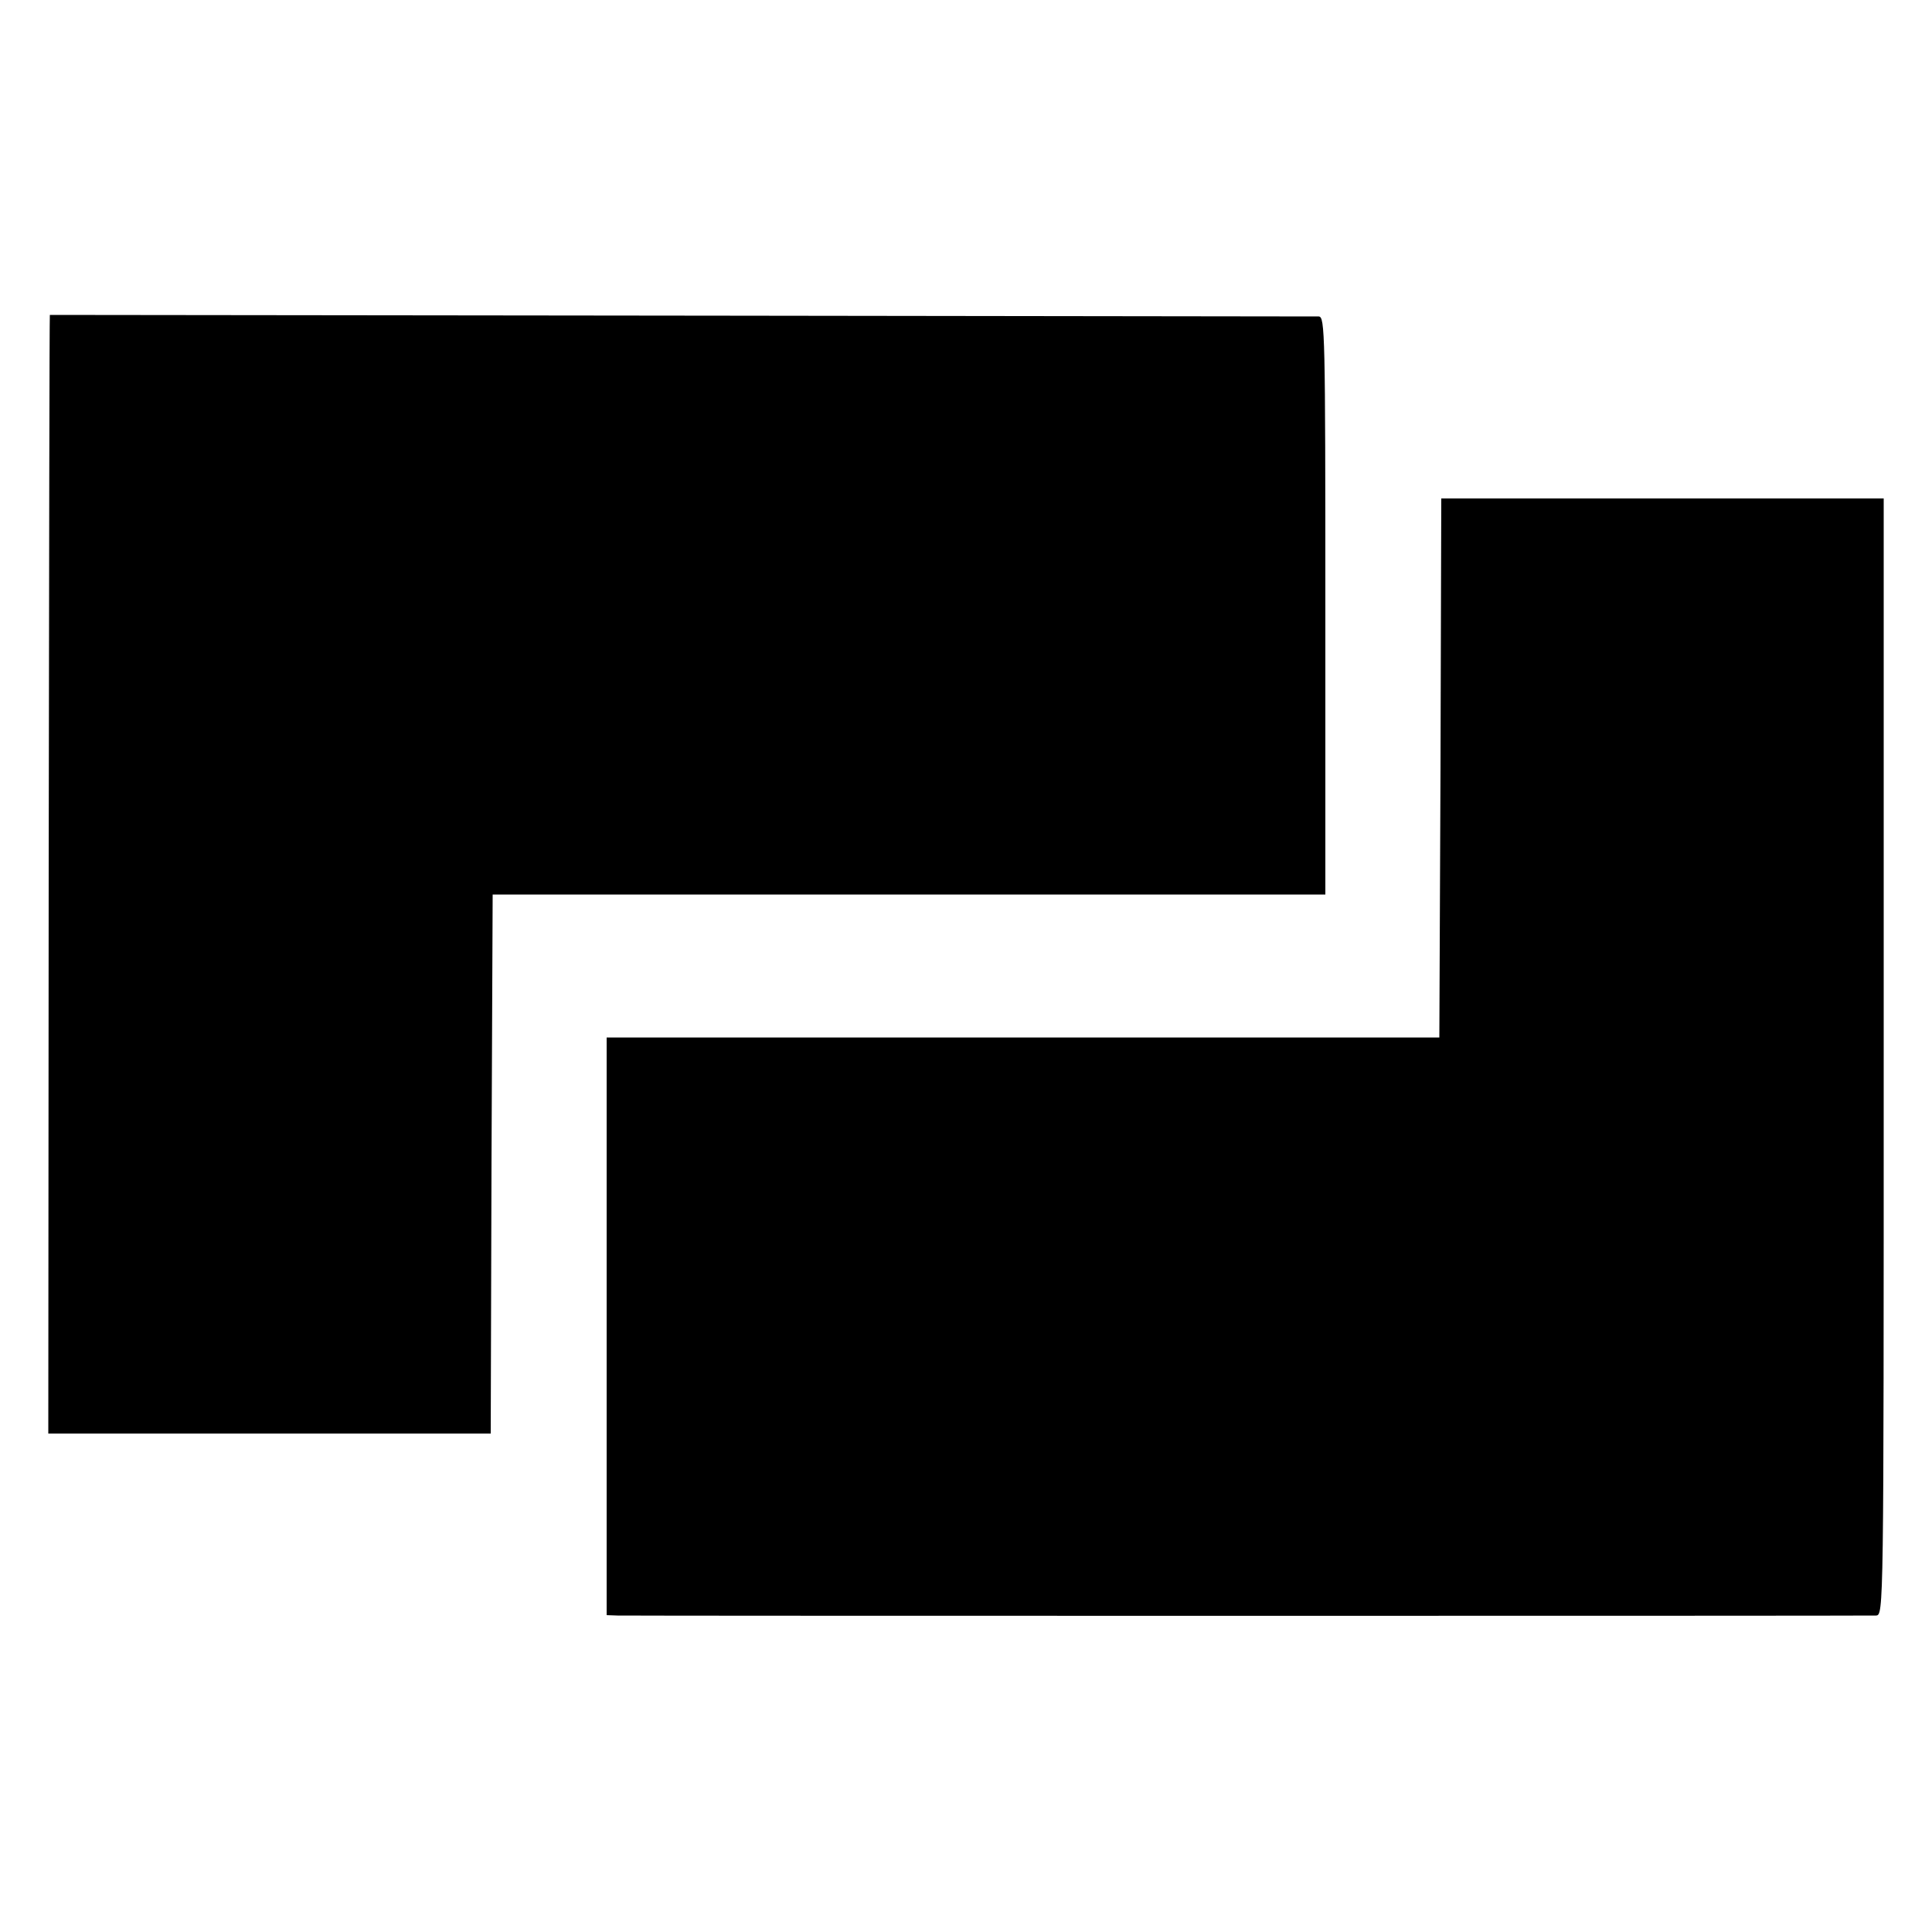
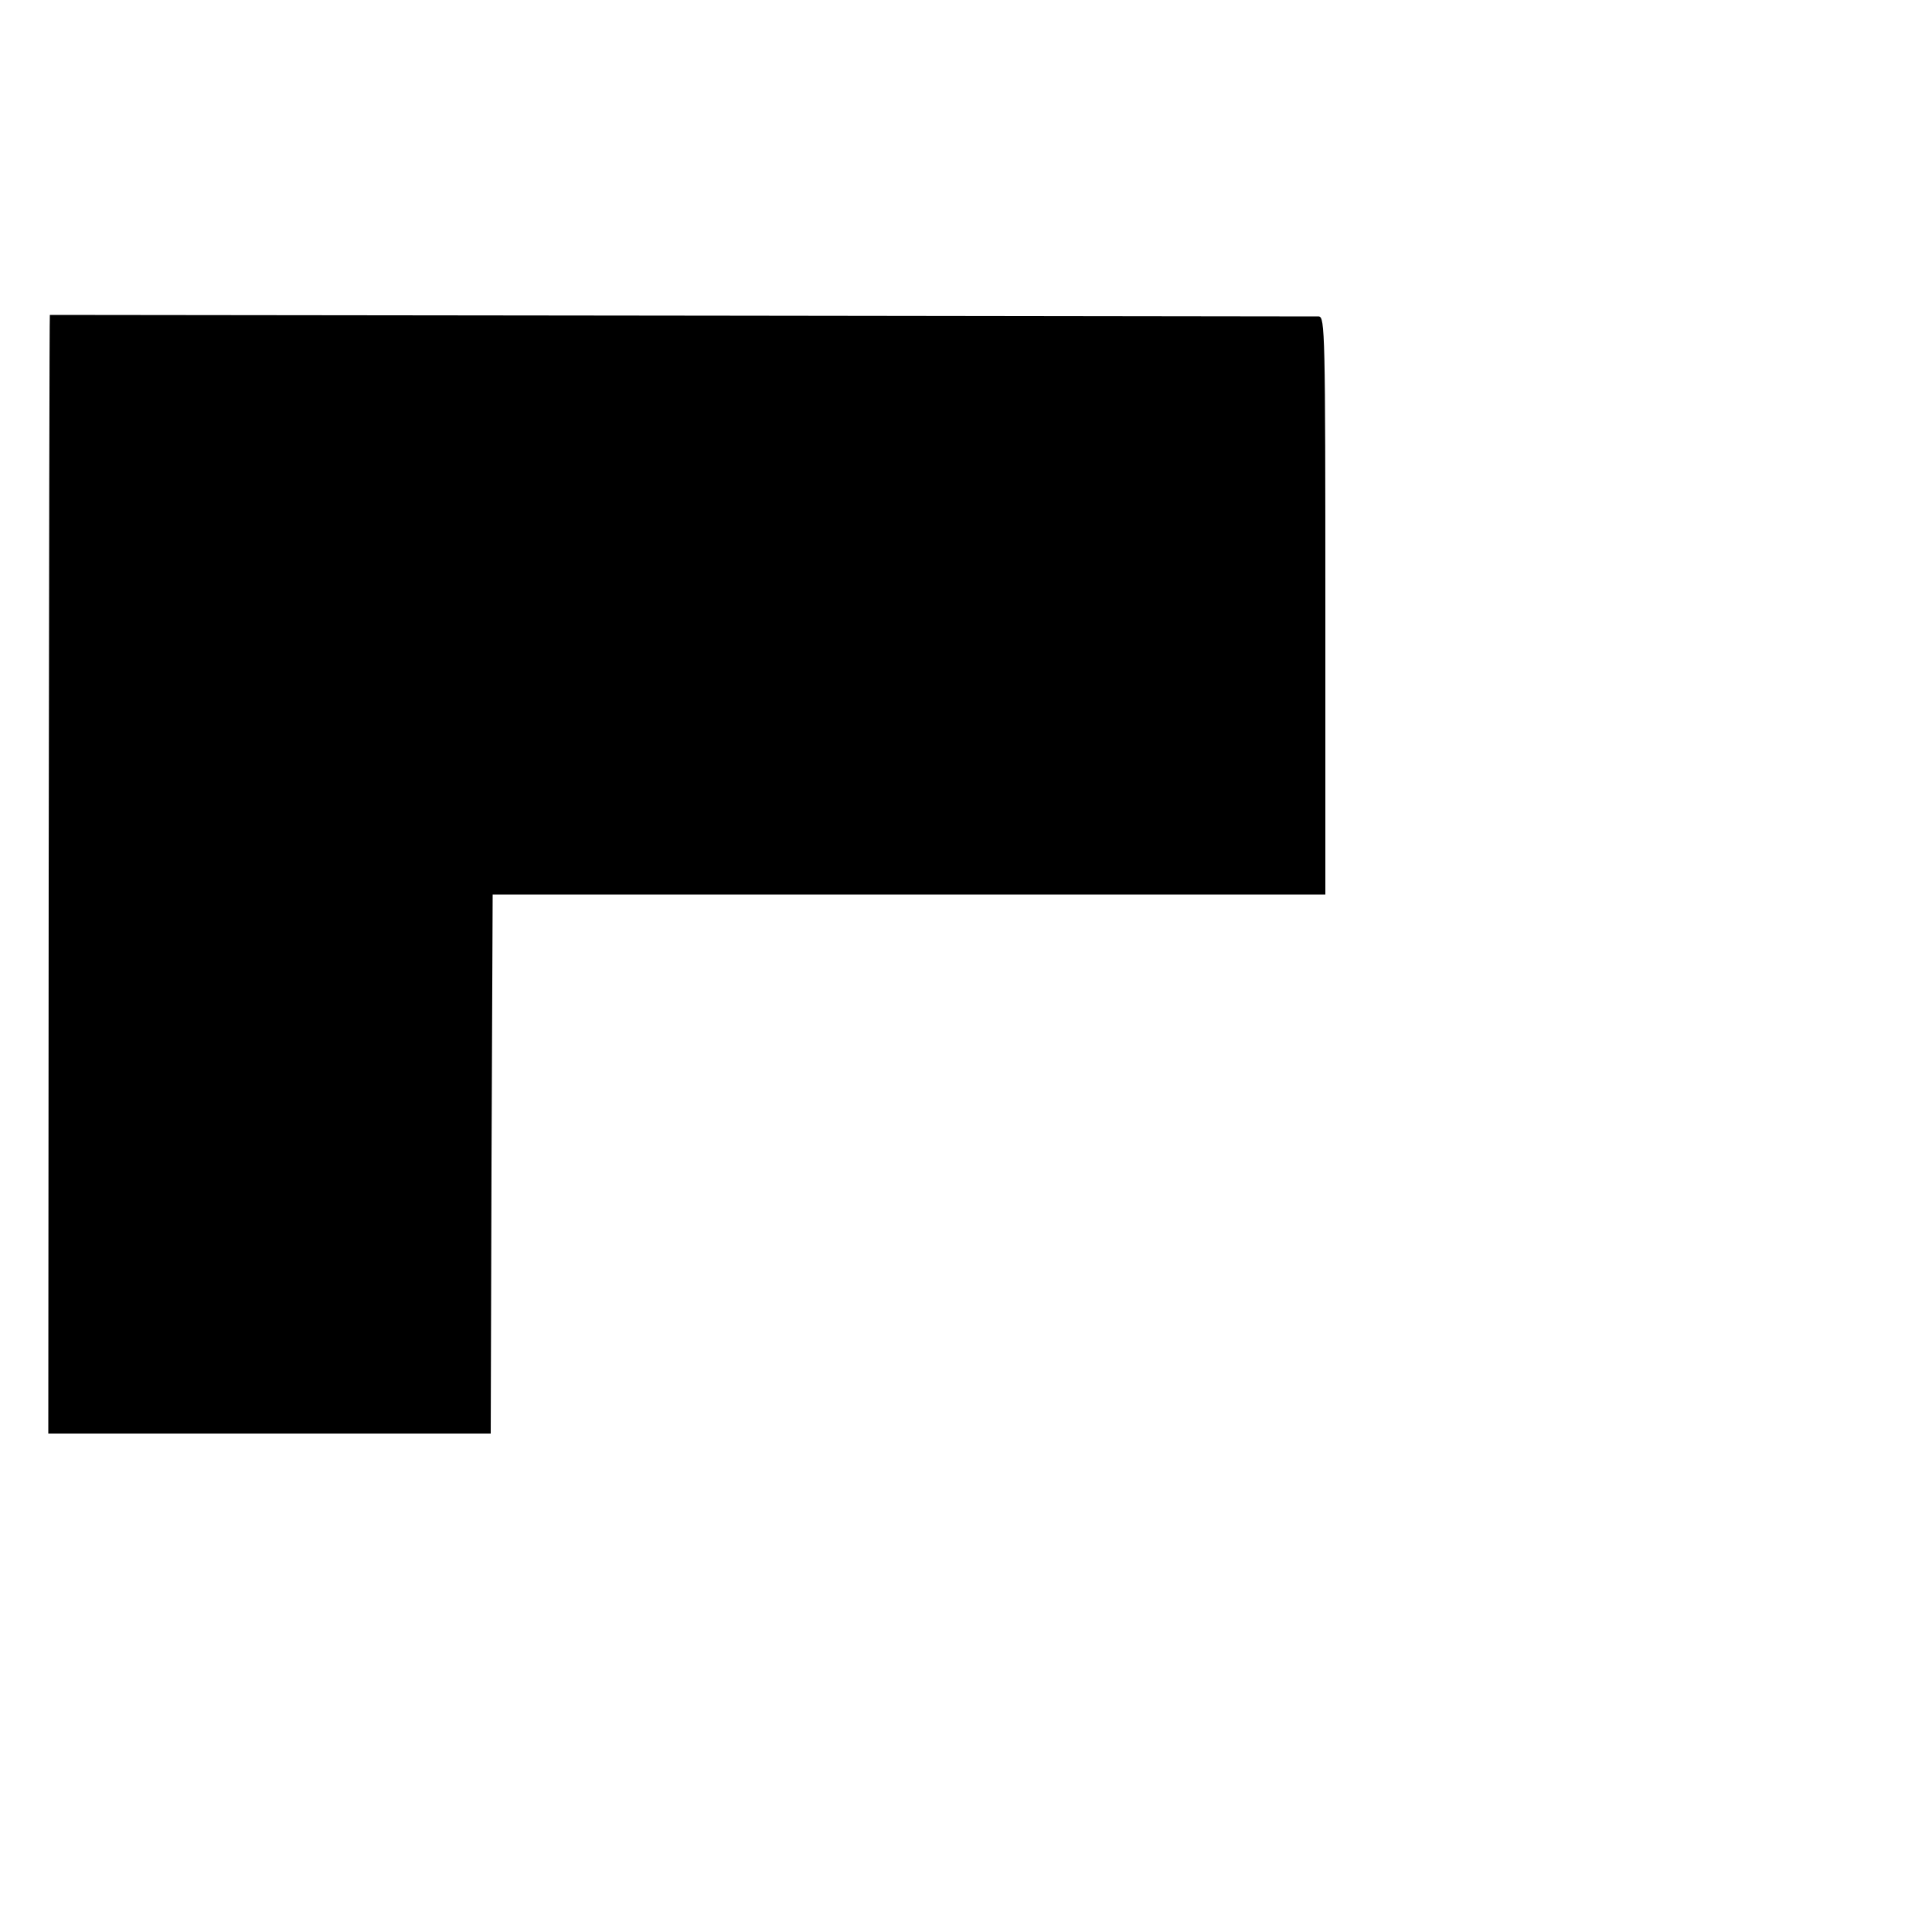
<svg xmlns="http://www.w3.org/2000/svg" version="1.0" width="500pt" height="500pt" viewBox="0 0 500 500" preserveAspectRatio="xMidYMid meet">
  <g transform="translate(0,500) scale(0.1,-0.1)" fill="#000000" stroke="none">
    <path d="M129 4185 c-1 0 -2 -651 -3 -1447 l-1 -1448 572 0 573 0 2 697 3 698 1078 0 1077 0 0 747 c0 705 -1 748 -17 749 -12 0 -2957 4 -3284 4z" />
-     <path d="M3728 3013 l-3 -698 -1077 0 -1078 0 0 -747 0 -748 28 -1 c35 -1 3231 -1 3257 0 20 1 20 8 20 1446 l0 1445 -572 0 -573 0 -2 -697z" />
  </g>
</svg>